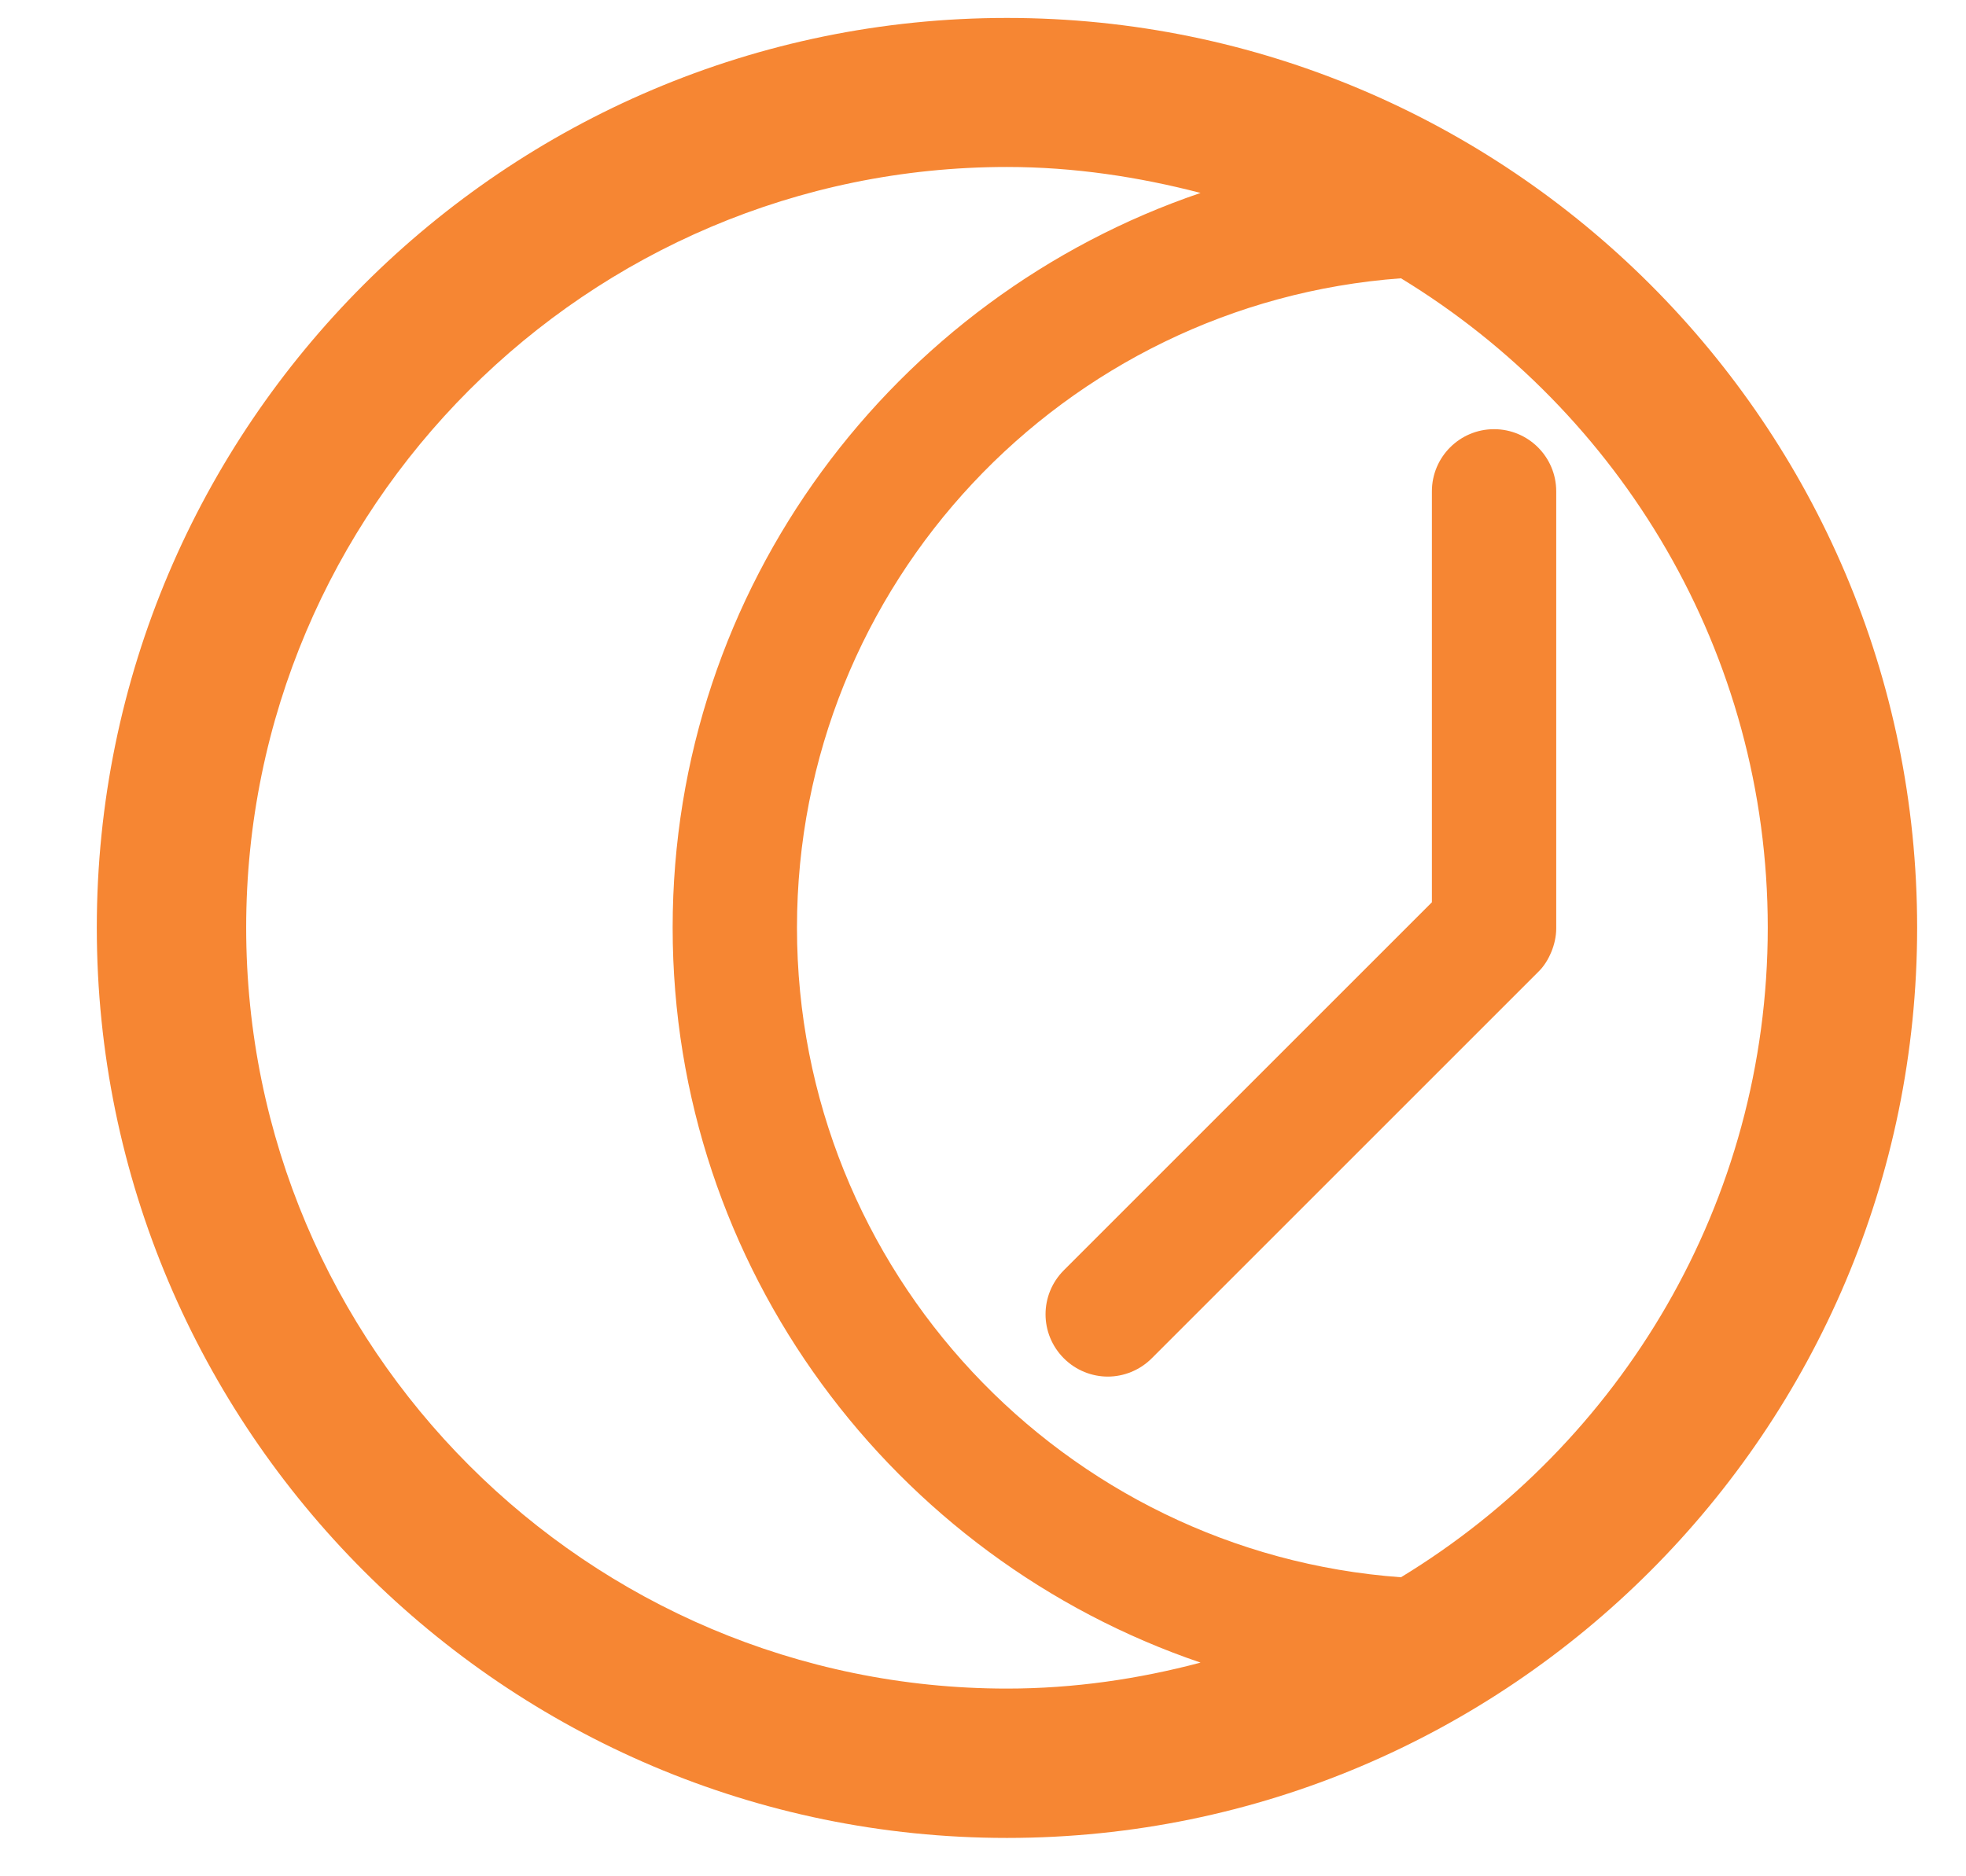
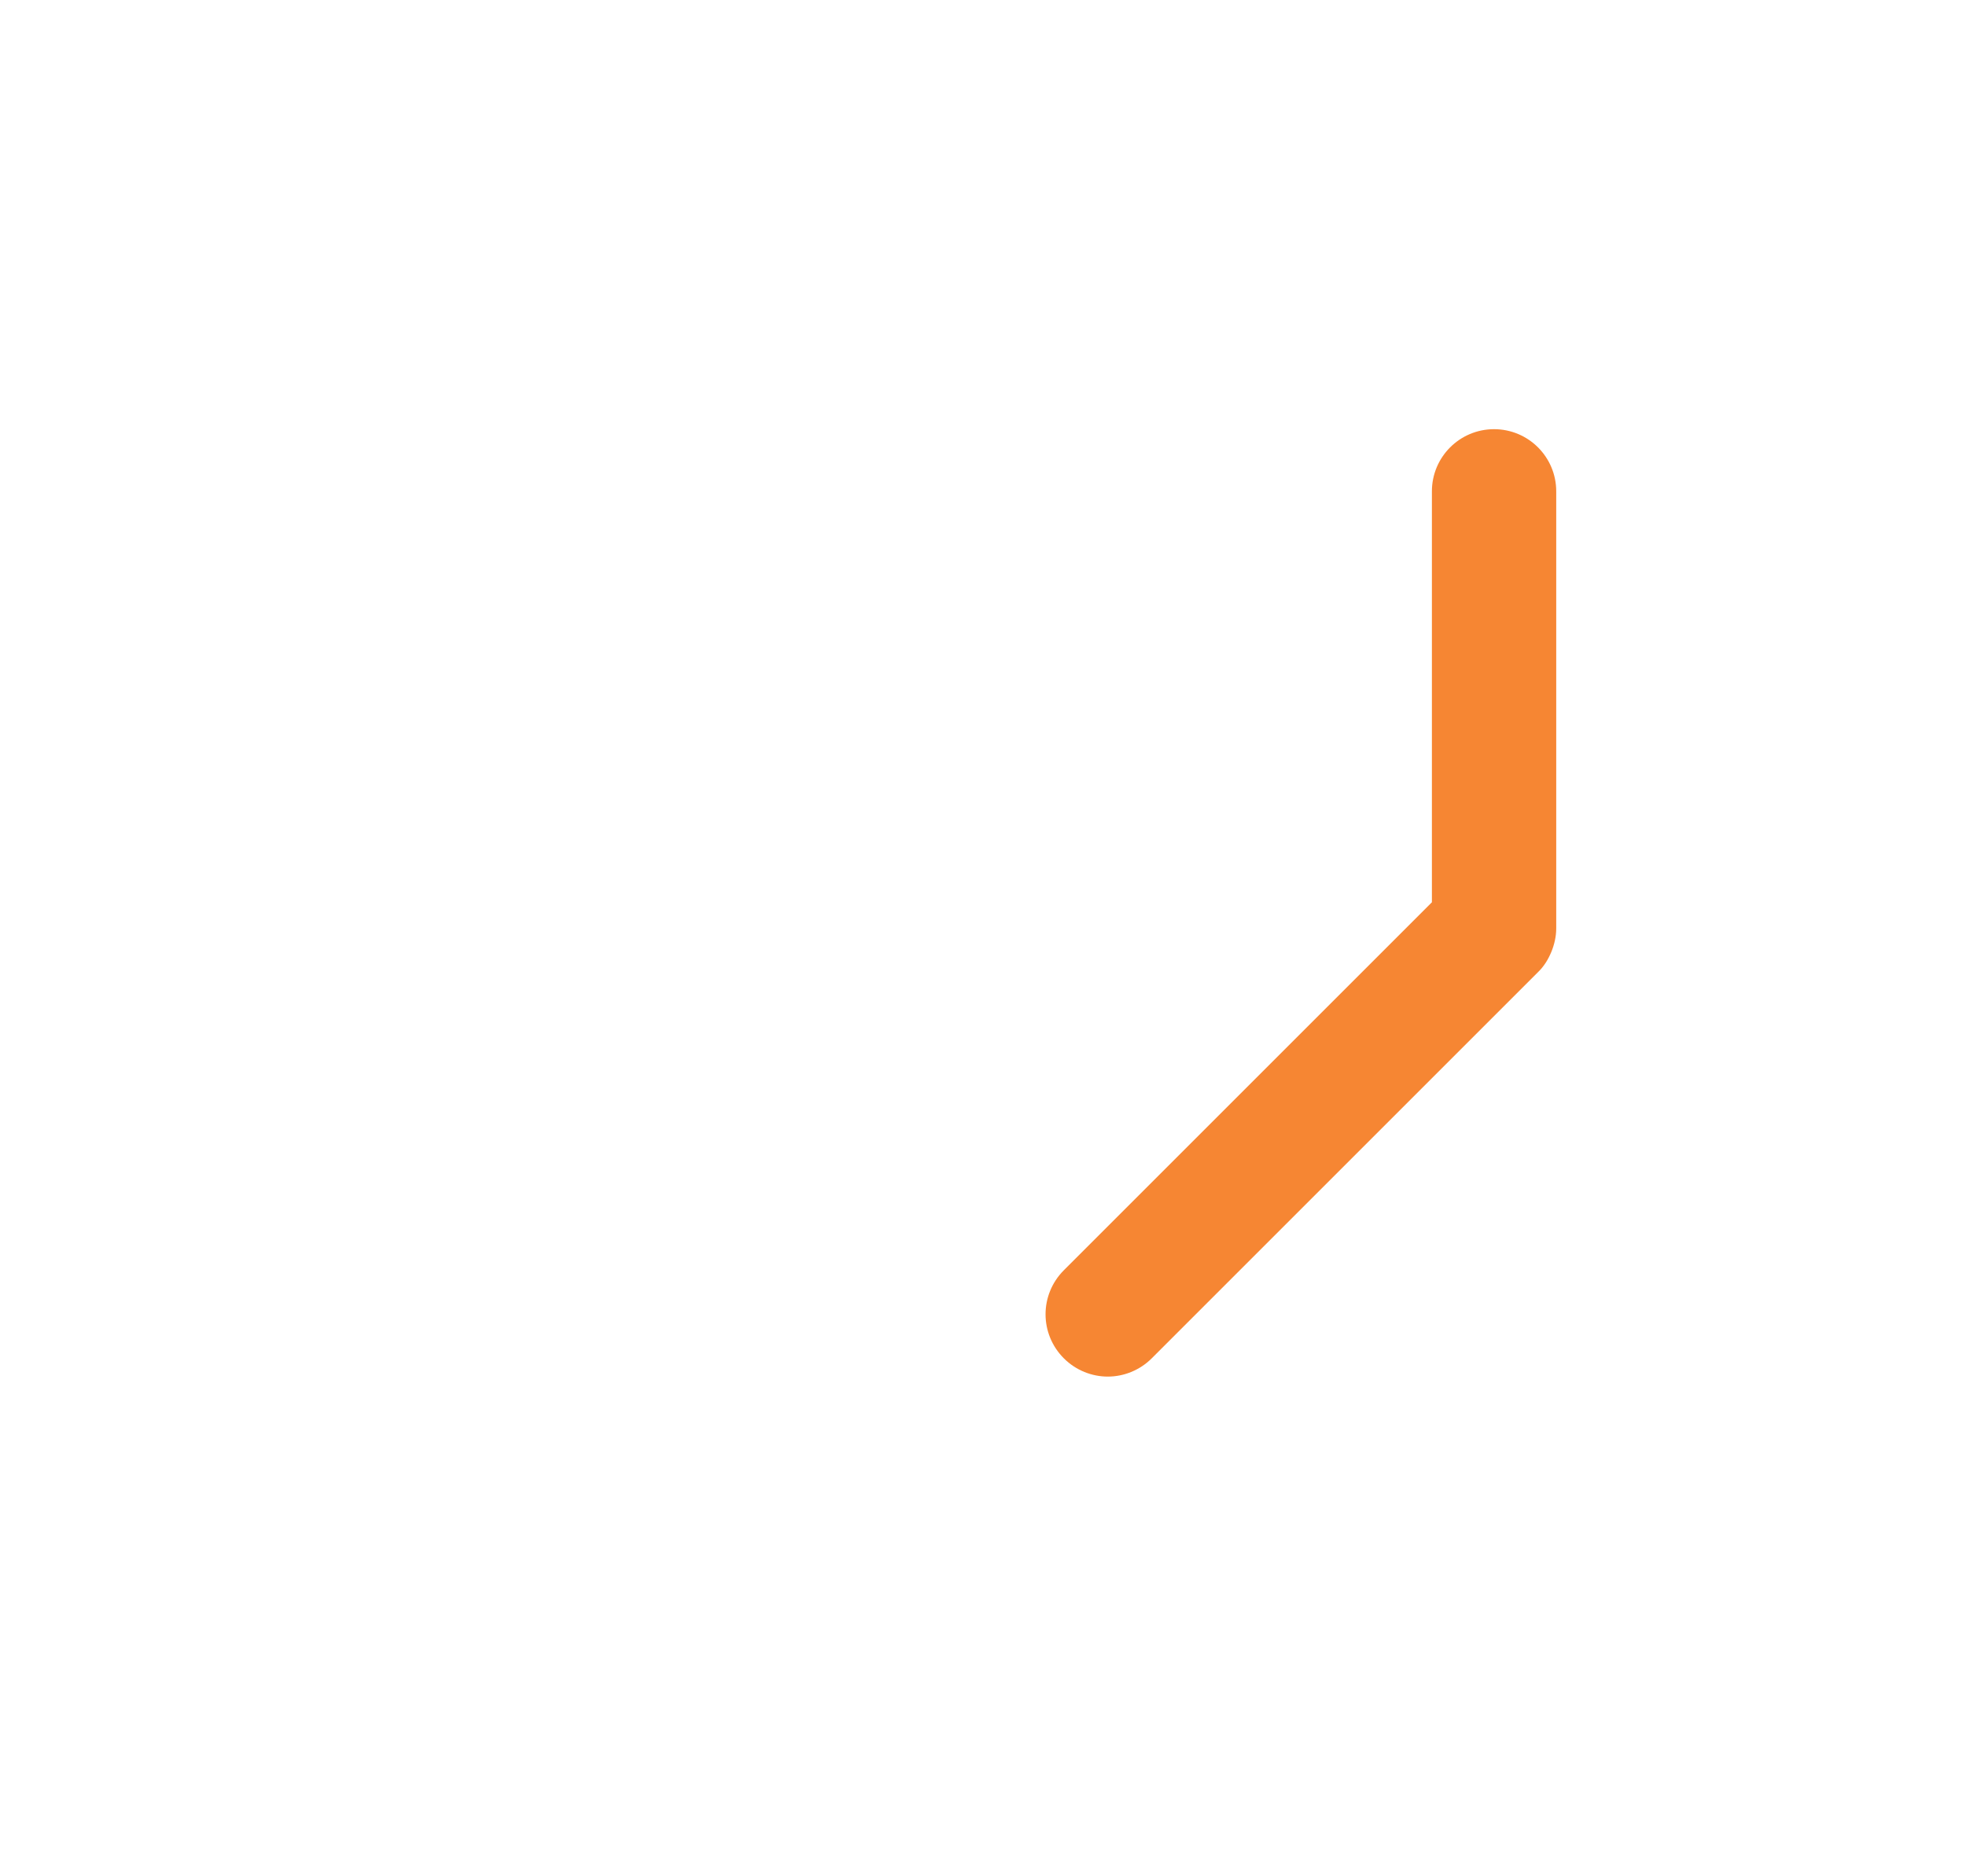
<svg xmlns="http://www.w3.org/2000/svg" id="a" viewBox="0 0 63.57 60.68">
  <defs>
    <style>.b{fill:#f68633;fill-rule:evenodd;}</style>
  </defs>
  <path class="b" d="M50.32,15.89c0-1.11-.9-2.01-2.01-2.01-1.11,0-2.01,.9-2.01,2.01v13.29l-11.9,11.9c-.79,.79-.79,2.06,0,2.85,.39,.39,.91,.59,1.42,.59s1.03-.2,1.42-.59l12.49-12.49c.19-.18,.33-.41,.43-.65,.1-.24,.16-.51,.16-.76" />
-   <path class="b" d="M32.56,.58C16.33,.58,3.13,13.78,3.13,30s13.2,29.44,29.43,29.44,29.43-13.2,29.43-29.44S48.79,.58,32.56,.58M7.96,30c0-13.56,11.03-24.6,24.6-24.6,2.16,0,4.26,.32,6.26,.84-9.91,3.37-17.07,12.74-17.07,23.76s7.16,20.4,17.07,23.77c-2,.53-4.09,.84-6.26,.84-13.56,0-24.6-11.03-24.6-24.61Zm37.34,21.01c-10.9-.79-19.53-9.9-19.53-21.01s8.63-20.2,19.53-21c7.09,4.32,11.86,12.1,11.86,21s-4.76,16.69-11.86,21.01Z" />
</svg>